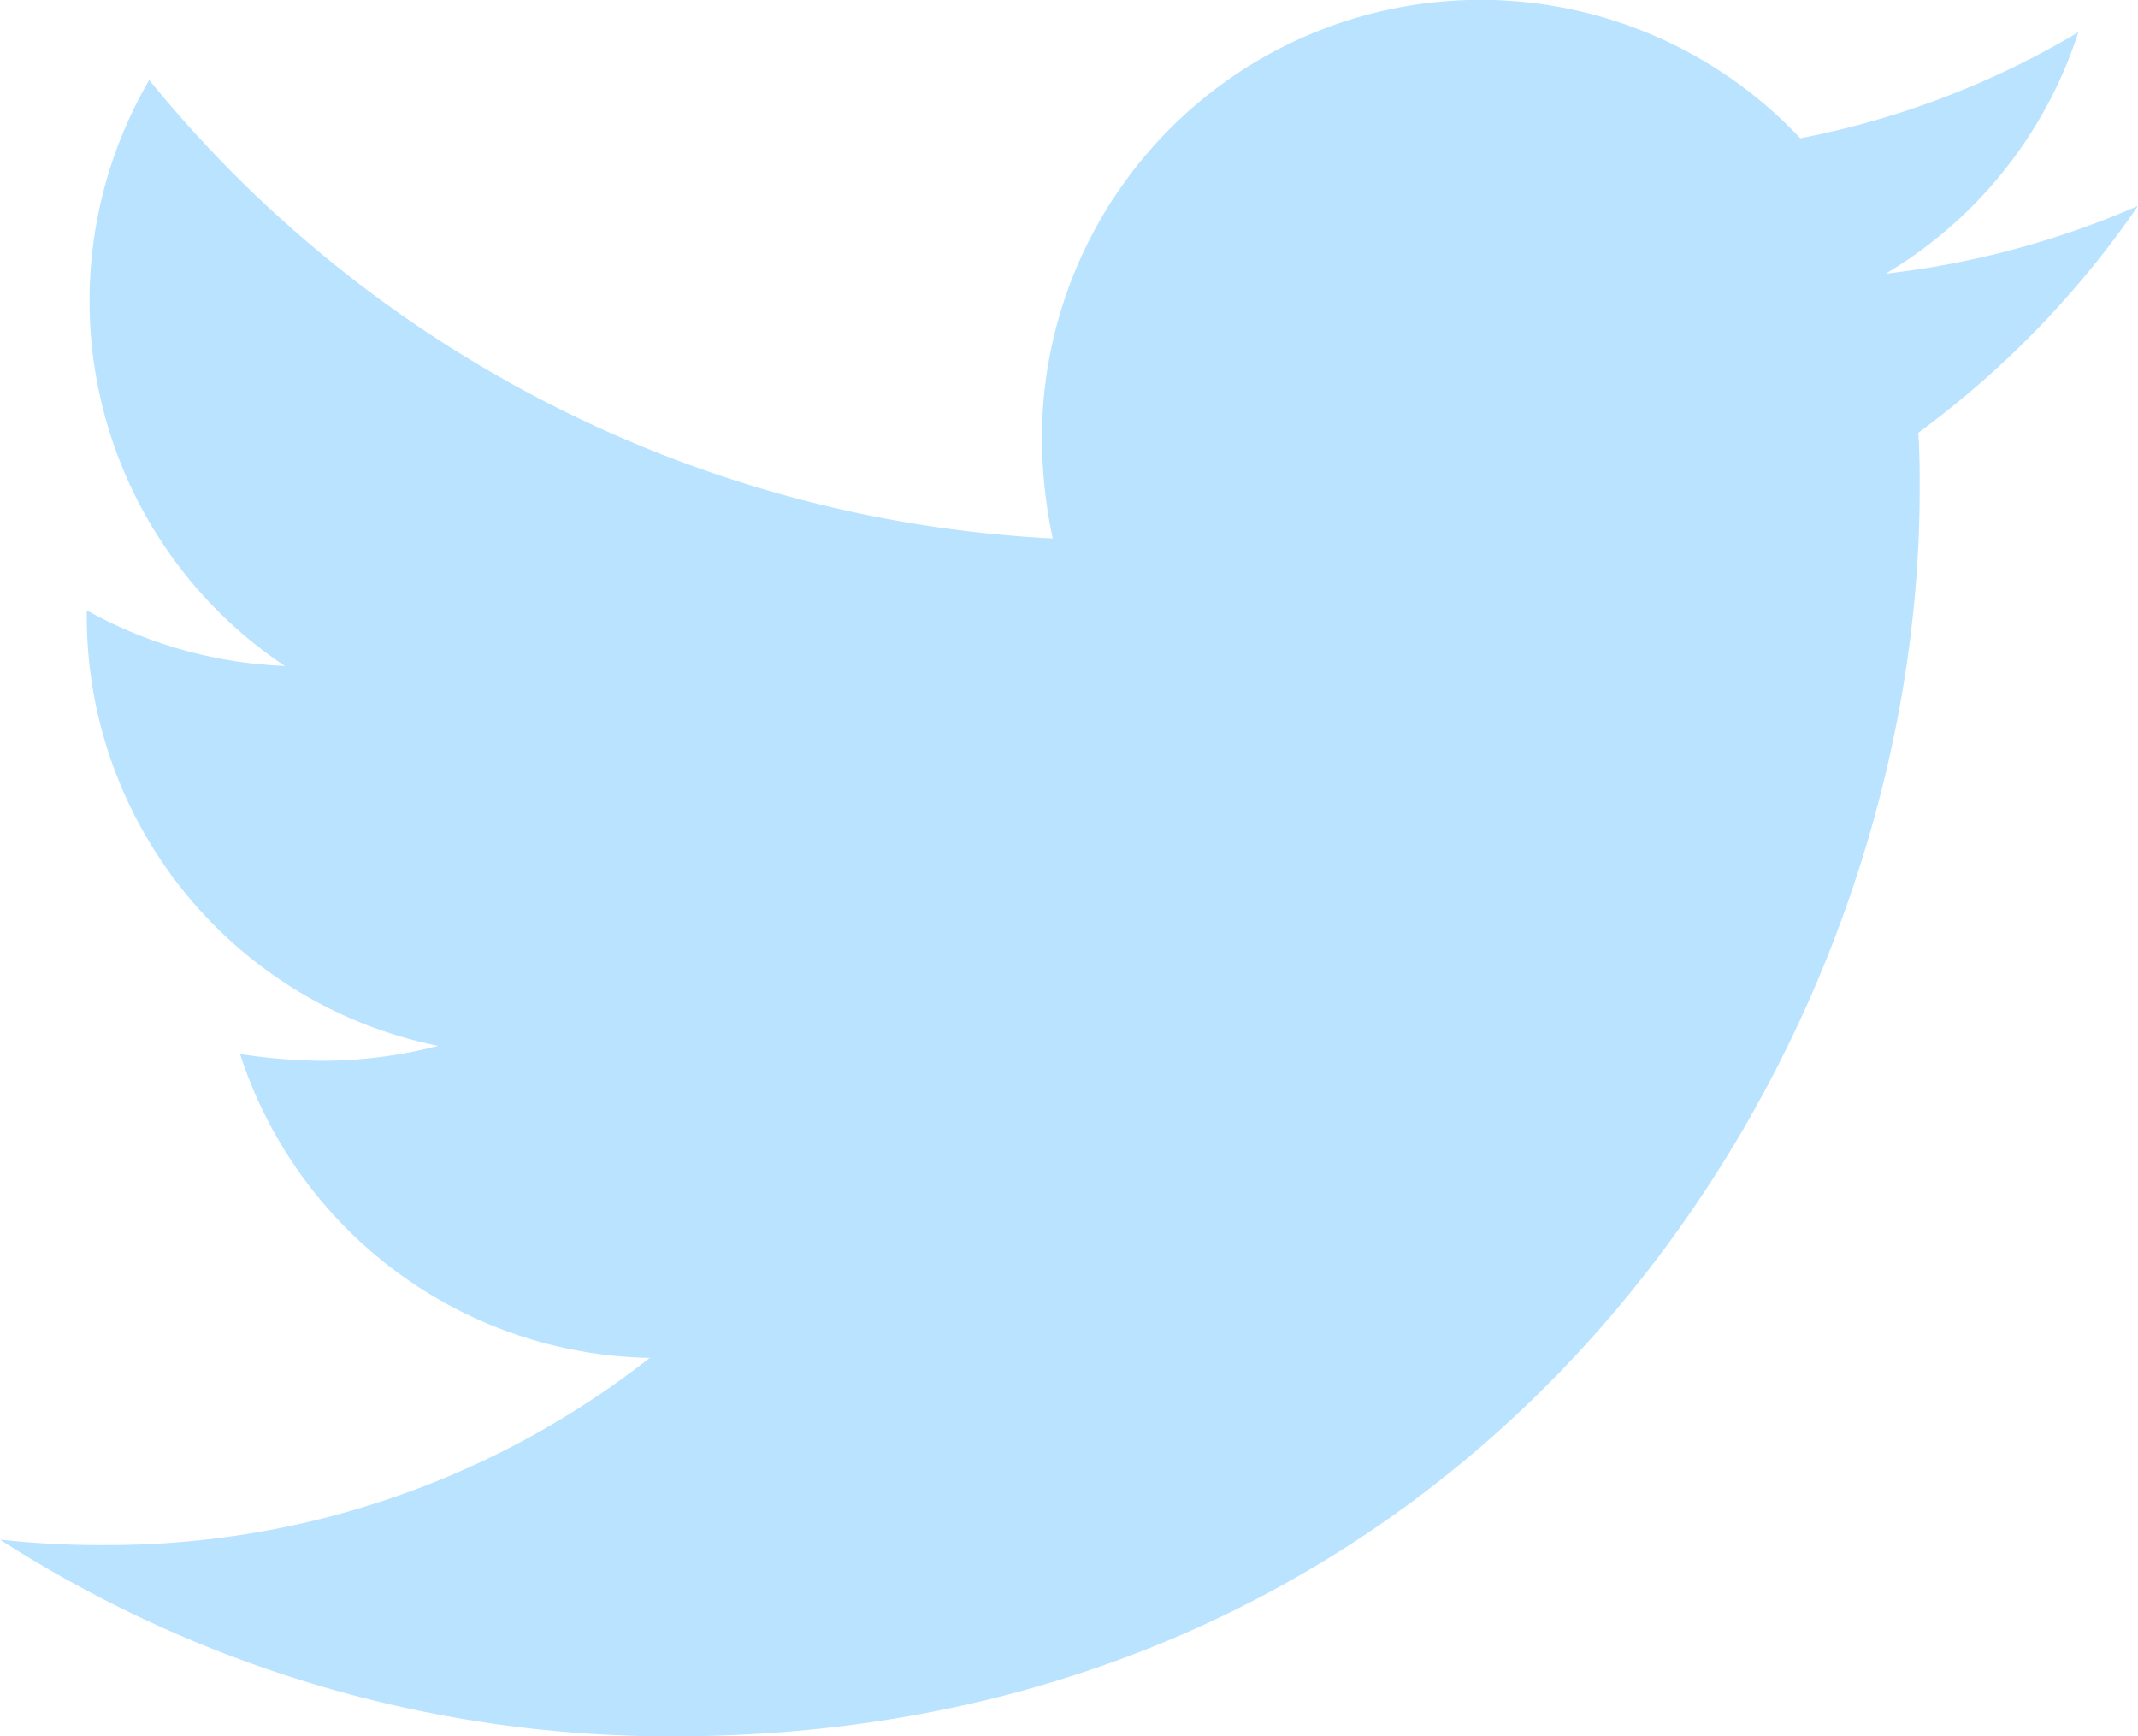
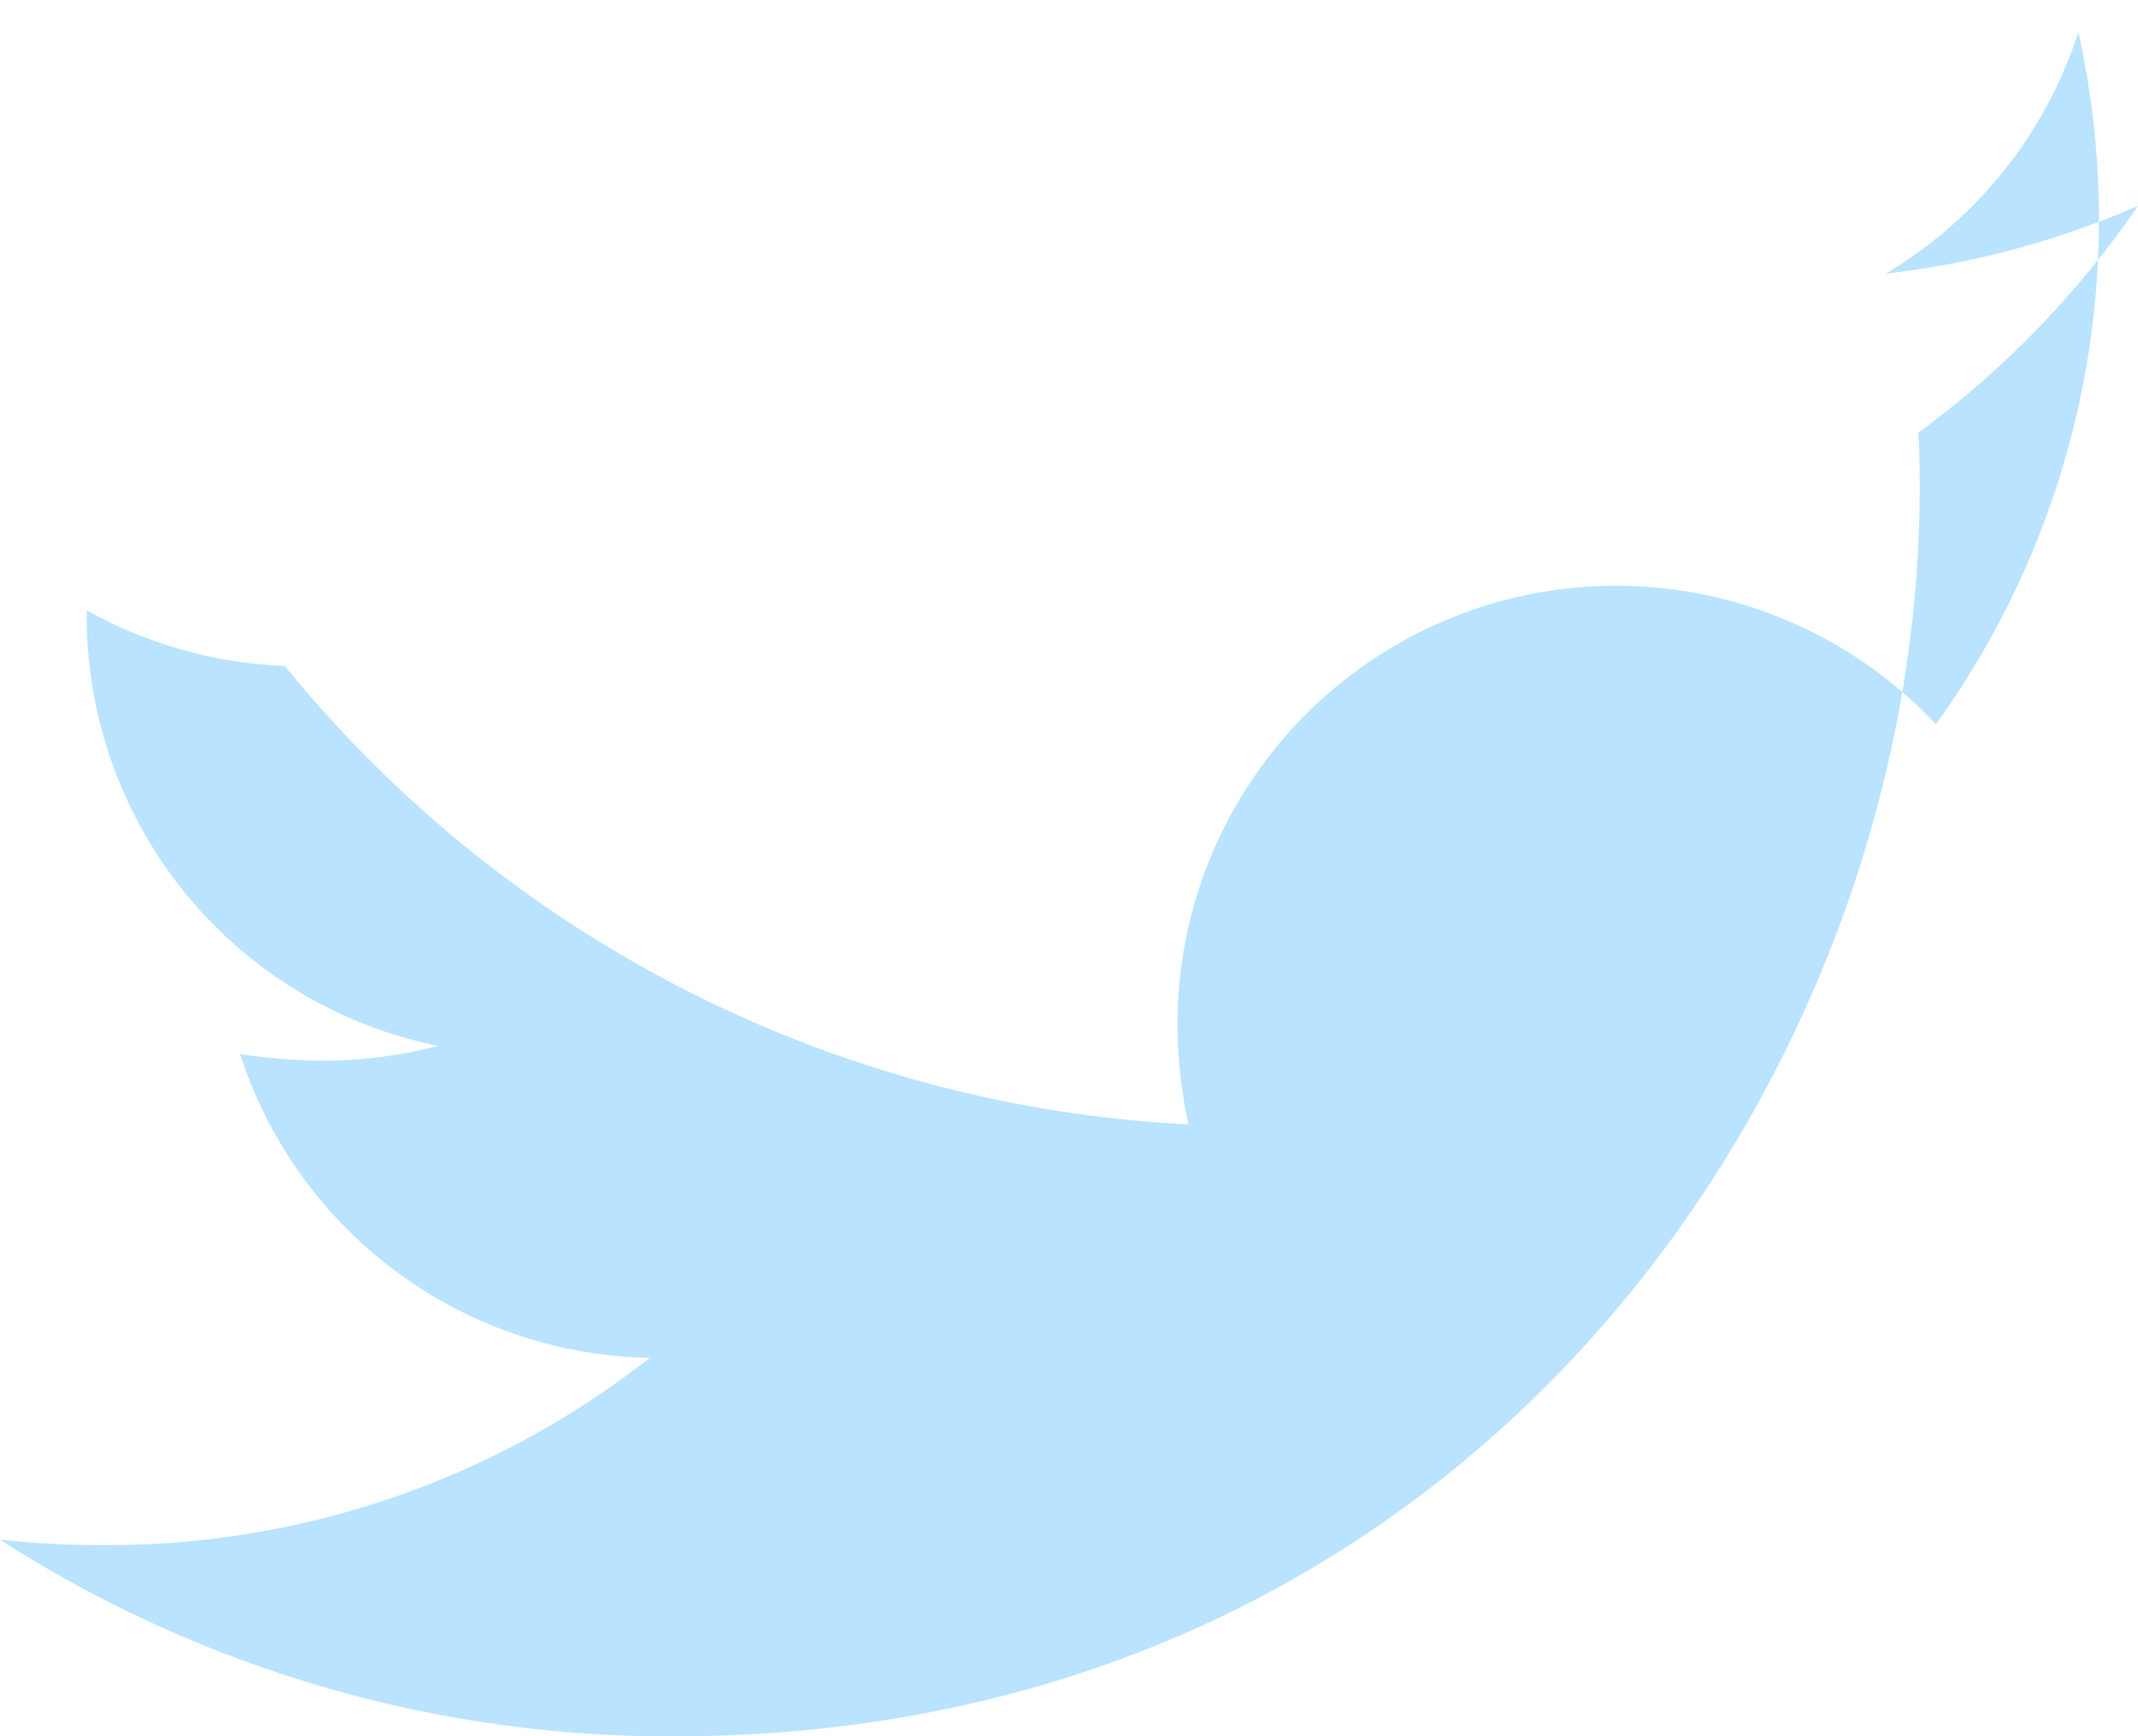
<svg xmlns="http://www.w3.org/2000/svg" width="27.811" height="22.587" viewBox="0 0 27.811 22.587">
-   <path d="M24.953,9.01c.018.247.018.494.018.741,0,7.535-5.735,16.217-16.218,16.217A16.108,16.108,0,0,1,0,23.409a11.792,11.792,0,0,0,1.376.071,11.416,11.416,0,0,0,7.076-2.435,5.71,5.71,0,0,1-5.329-3.953A7.189,7.189,0,0,0,4.2,17.18a6.029,6.029,0,0,0,1.5-.194,5.7,5.7,0,0,1-4.571-5.594v-.071a5.741,5.741,0,0,0,2.576.723A5.708,5.708,0,0,1,1.941,4.422a16.2,16.2,0,0,0,11.753,5.964,6.434,6.434,0,0,1-.141-1.306,5.705,5.705,0,0,1,9.865-3.9A11.222,11.222,0,0,0,27.035,3.8a5.684,5.684,0,0,1-2.506,3.141,11.427,11.427,0,0,0,3.282-.882A12.252,12.252,0,0,1,24.953,9.01Z" transform="translate(0 -3.381)" fill="#b9e3ff" />
+   <path d="M24.953,9.01c.018.247.018.494.018.741,0,7.535-5.735,16.217-16.218,16.217A16.108,16.108,0,0,1,0,23.409a11.792,11.792,0,0,0,1.376.071,11.416,11.416,0,0,0,7.076-2.435,5.71,5.71,0,0,1-5.329-3.953A7.189,7.189,0,0,0,4.2,17.18a6.029,6.029,0,0,0,1.5-.194,5.7,5.7,0,0,1-4.571-5.594v-.071a5.741,5.741,0,0,0,2.576.723a16.2,16.2,0,0,0,11.753,5.964,6.434,6.434,0,0,1-.141-1.306,5.705,5.705,0,0,1,9.865-3.9A11.222,11.222,0,0,0,27.035,3.8a5.684,5.684,0,0,1-2.506,3.141,11.427,11.427,0,0,0,3.282-.882A12.252,12.252,0,0,1,24.953,9.01Z" transform="translate(0 -3.381)" fill="#b9e3ff" />
</svg>